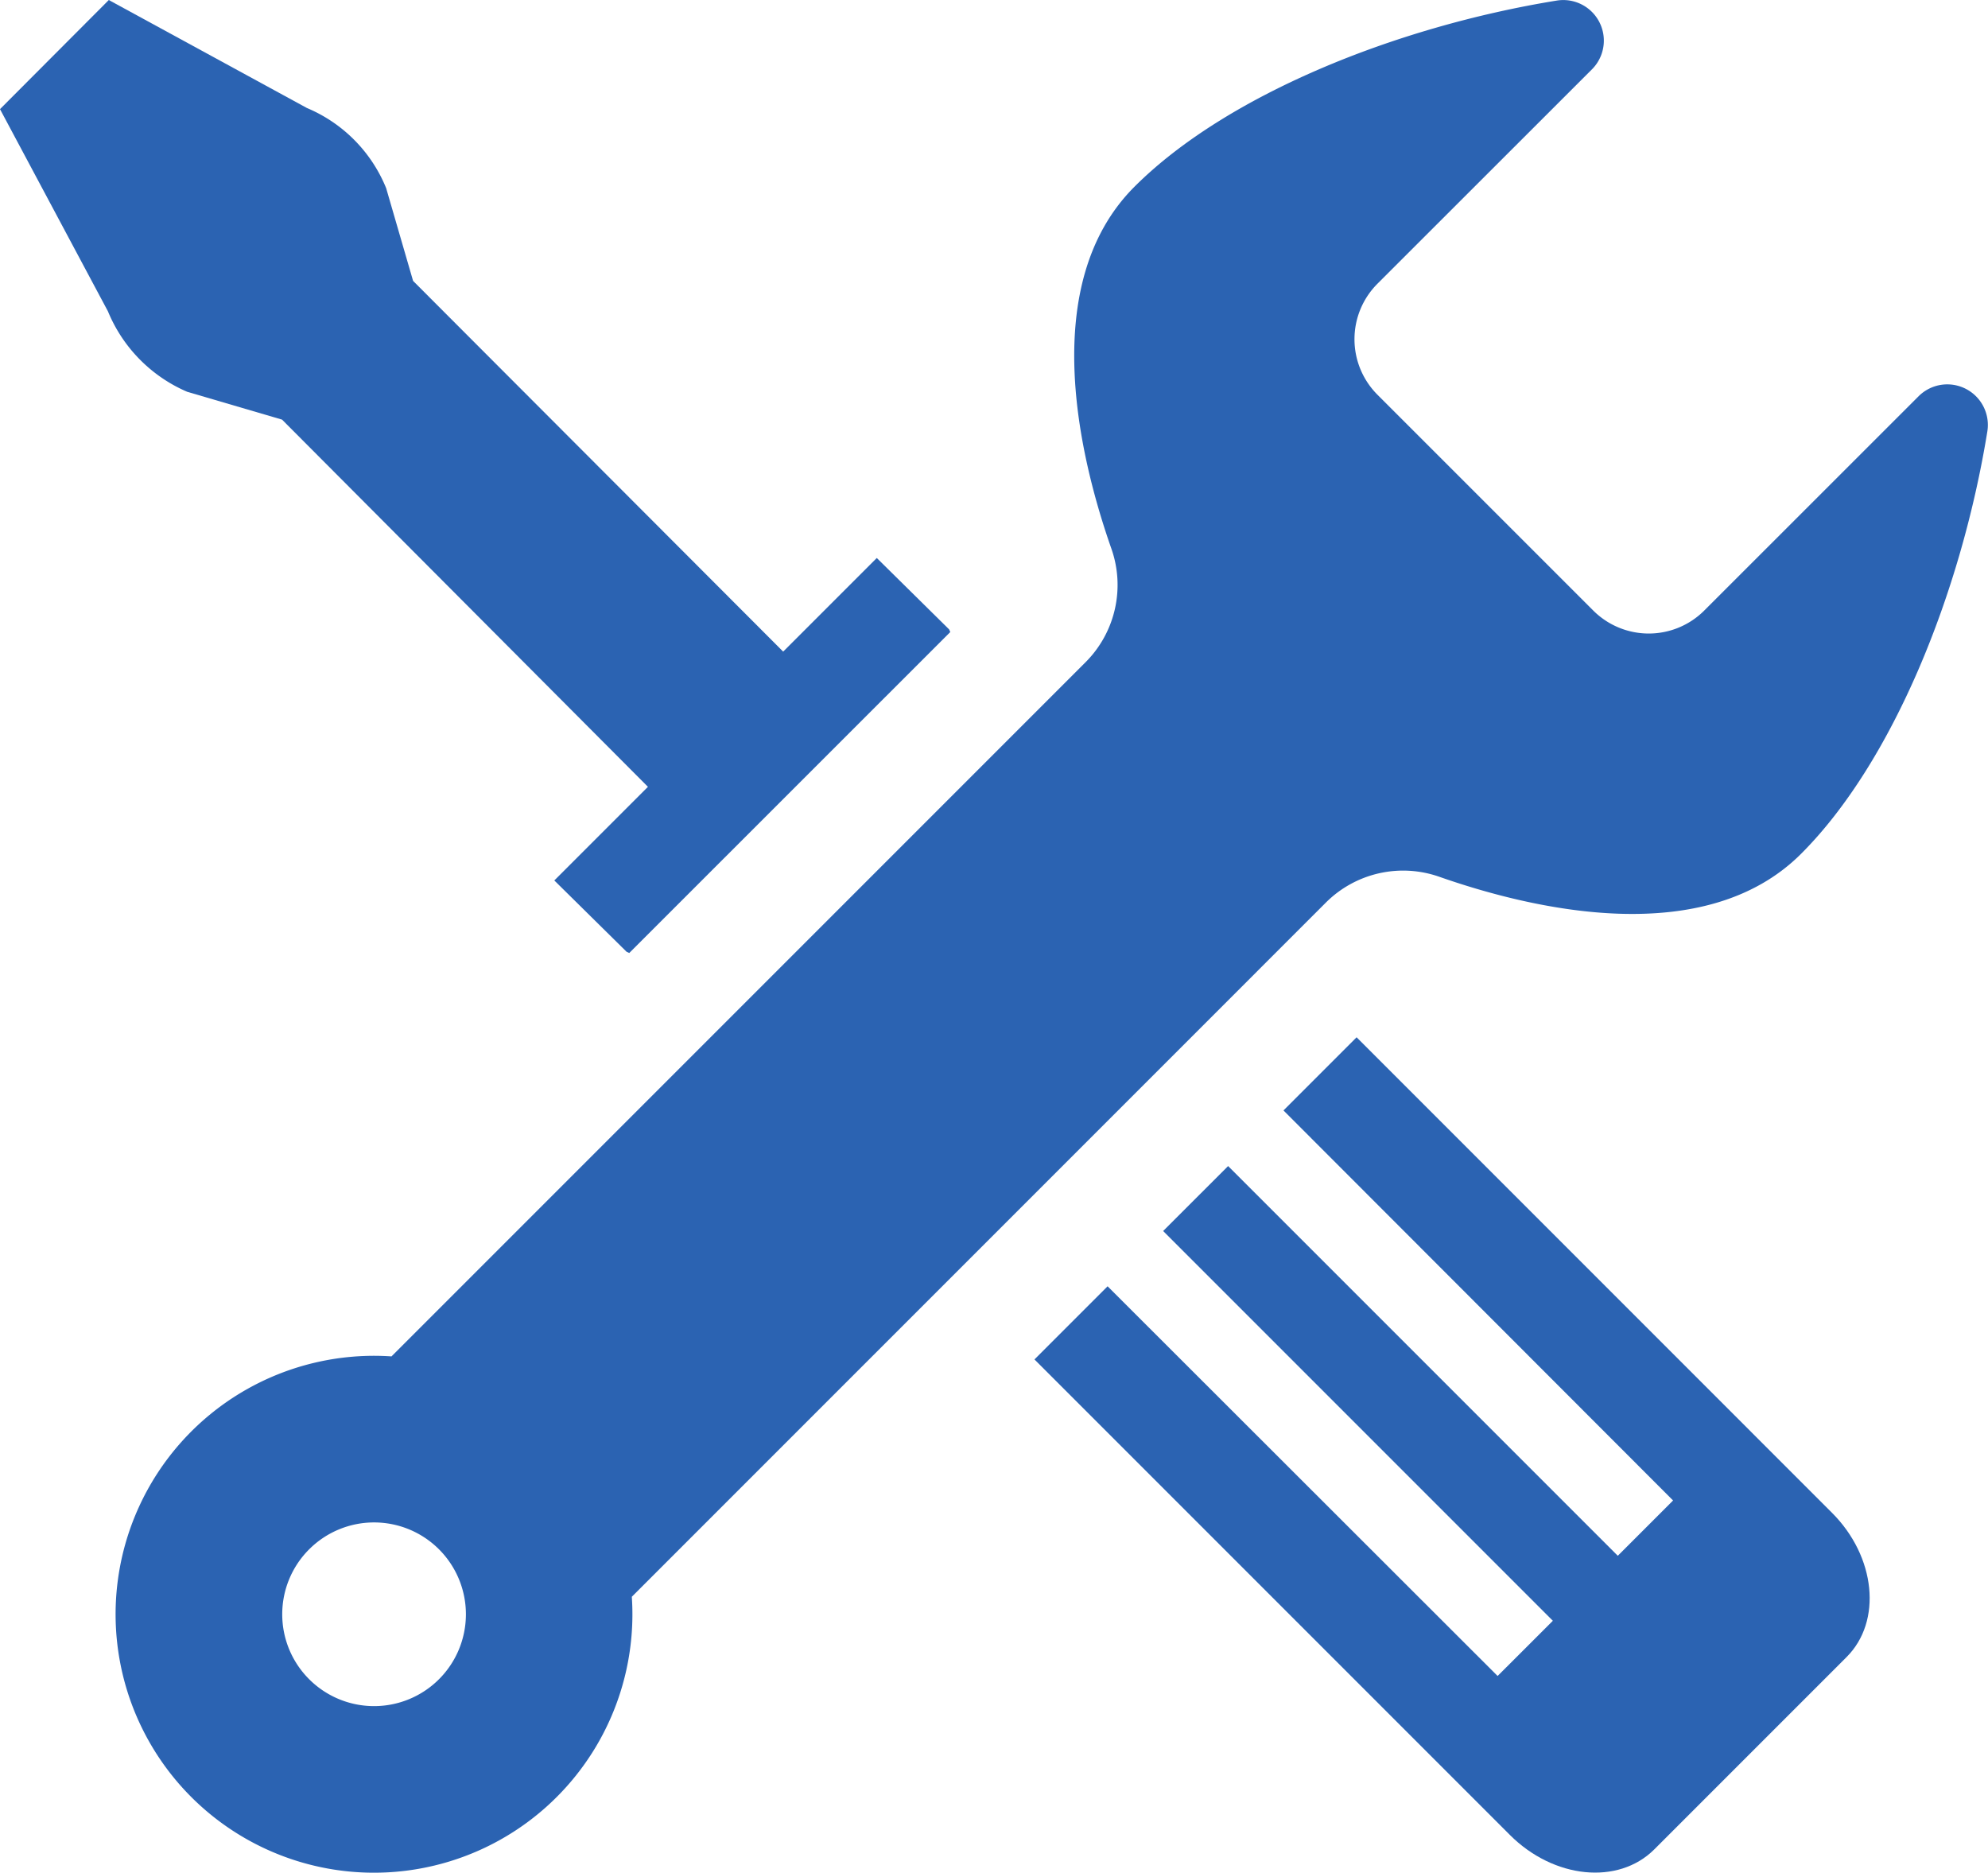
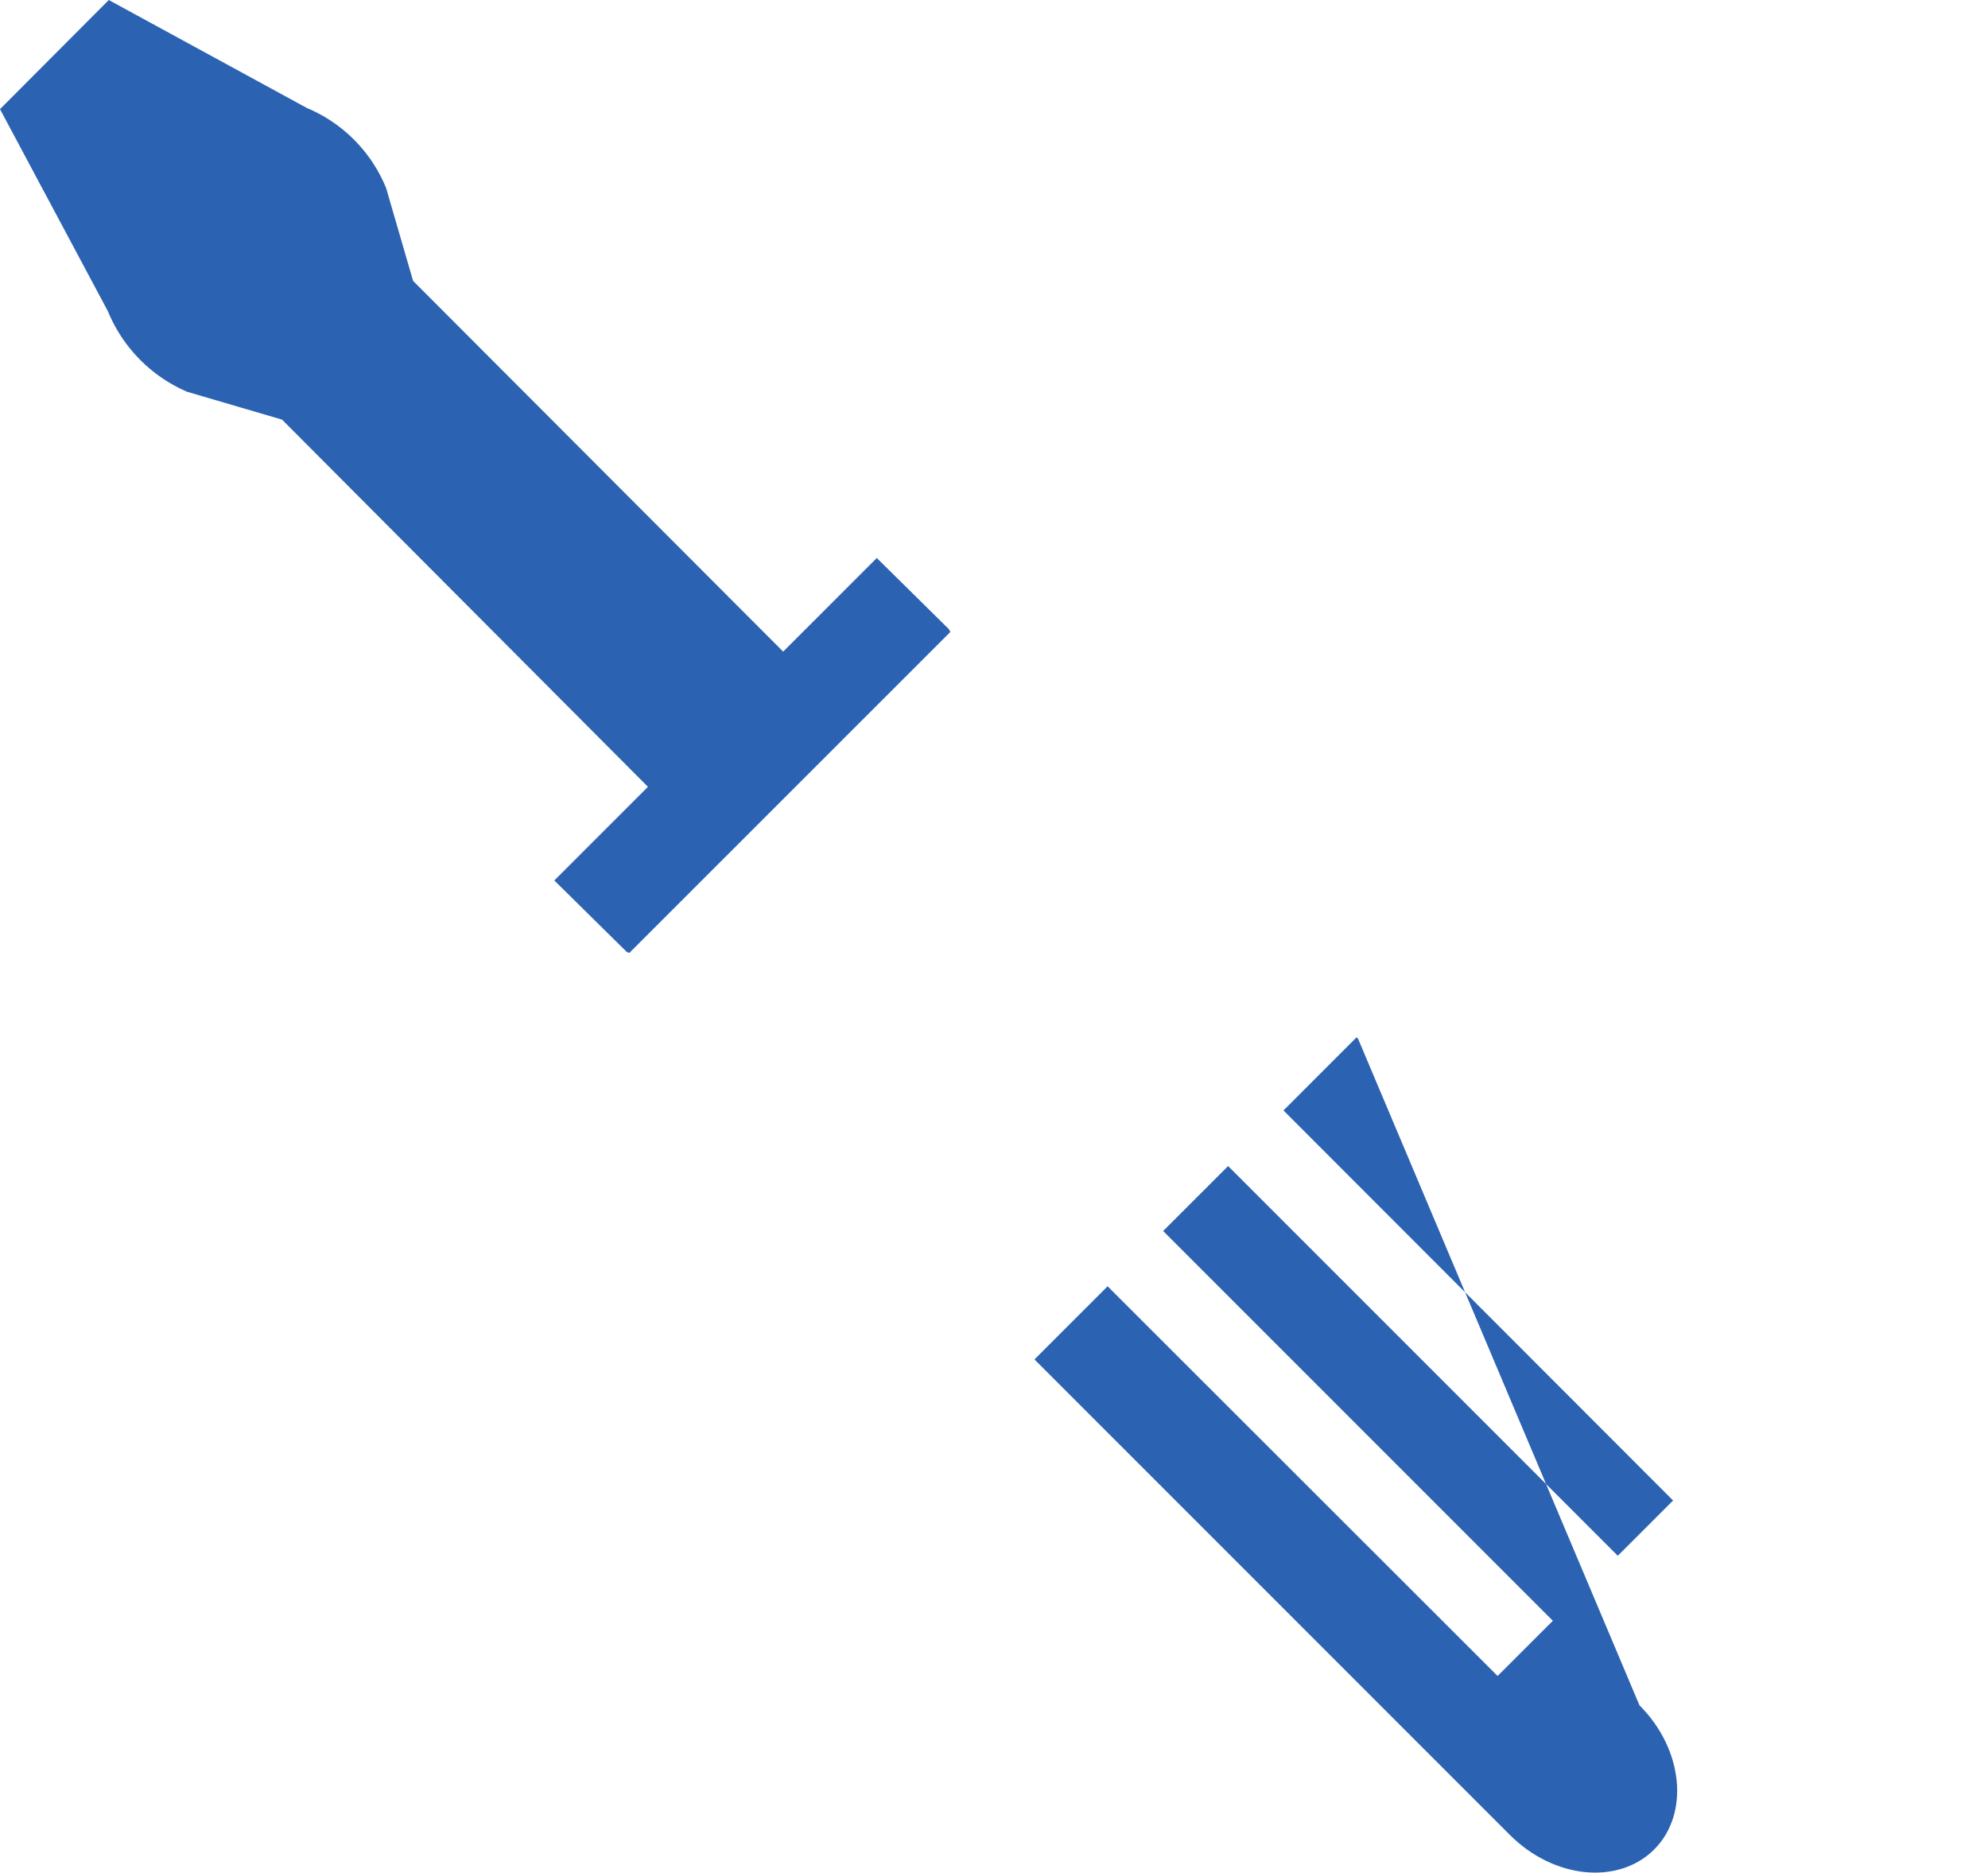
<svg xmlns="http://www.w3.org/2000/svg" width="94.35" height="88.863" viewBox="0 0 94.35 88.863">
  <g id="無料でダウンロードできるスパナとドライバーのアイコン_4" data-name="無料でダウンロードできるスパナとドライバーのアイコン 4" transform="translate(0 -14.887)">
    <path id="パス_36213" data-name="パス 36213" d="M8.886,33.479l4.5,1.32L30.751,52.223l-4.394,4.394-.029.028h0l-.021.021,3.433,3.387.125.055L45.1,44.878l-.055-.125-3.433-3.388-4.443,4.443L19.605,28.216l-1.278-4.4a6.974,6.974,0,0,0-3.763-3.805l-9.4-5.123L0,20.066l5.123,9.595A7.09,7.09,0,0,0,8.886,33.479Z" transform="translate(0 0)" fill="#2b63b2" />
-     <path id="パス_36214" data-name="パス 36214" d="M281.787,282.061l-.048-.048h0l-.021-.021-3.45,3.451h0l-.021.02,18.4,18.418.091.091-2.624,2.624-18.434-18.433-.039-.04h0l-.021-.02-3.049,3.048-.013.013h0l-.021.021,18.495,18.495L288.41,312.3,269.9,293.808l-3.471,3.471,22.563,22.563c2.083,2.083,5.137,2.388,6.846.694l9.136-9.136c1.694-1.694,1.389-4.762-.695-6.845Z" transform="translate(-217.334 -217.884)" fill="#2b63b2" />
-     <path id="パス_36215" data-name="パス 36215" d="M87.216,57.718A5.187,5.187,0,0,1,92.6,56.494c4.386,1.538,12.58,3.5,17.174-1.095,4.33-4.33,7.585-12.343,8.835-20.038a1.926,1.926,0,0,0-3.262-1.67L105.166,43.868a3.726,3.726,0,0,1-5.253,0L89.657,33.613a3.726,3.726,0,0,1,0-5.254L99.845,18.178a1.926,1.926,0,0,0-1.67-3.262c-7.7,1.25-15.715,4.505-20.045,8.835-4.594,4.594-2.633,12.788-1.094,17.174a5.185,5.185,0,0,1-1.225,5.387L42.87,79.253A12.264,12.264,0,1,0,54.276,90.659ZM38.962,88.408a4.358,4.358,0,1,1,0,6.163A4.355,4.355,0,0,1,38.962,88.408Z" transform="translate(-24.29 -0.002)" fill="#2b63b2" />
+     <path id="パス_36214" data-name="パス 36214" d="M281.787,282.061l-.048-.048h0l-.021-.021-3.45,3.451h0l-.021.02,18.4,18.418.091.091-2.624,2.624-18.434-18.433-.039-.04h0l-.021-.02-3.049,3.048-.013.013h0l-.021.021,18.495,18.495L288.41,312.3,269.9,293.808l-3.471,3.471,22.563,22.563c2.083,2.083,5.137,2.388,6.846.694c1.694-1.694,1.389-4.762-.695-6.845Z" transform="translate(-217.334 -217.884)" fill="#2b63b2" />
  </g>
</svg>